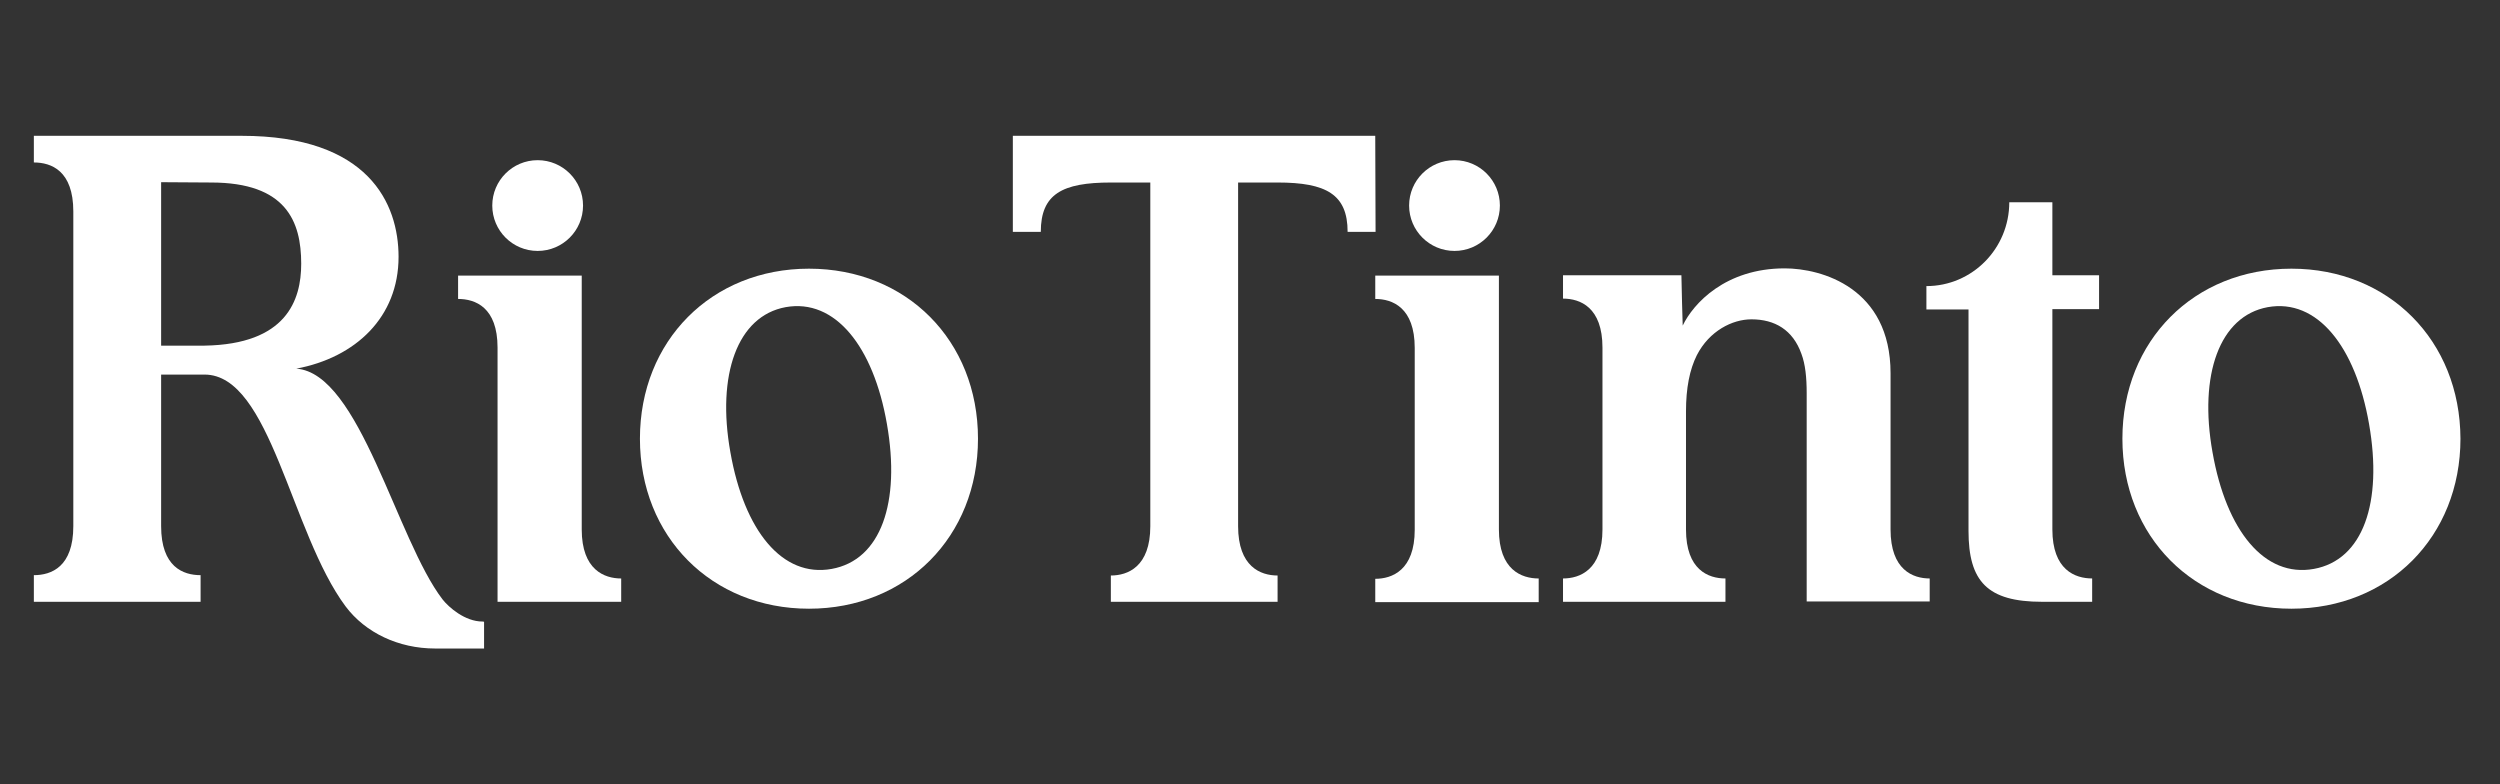
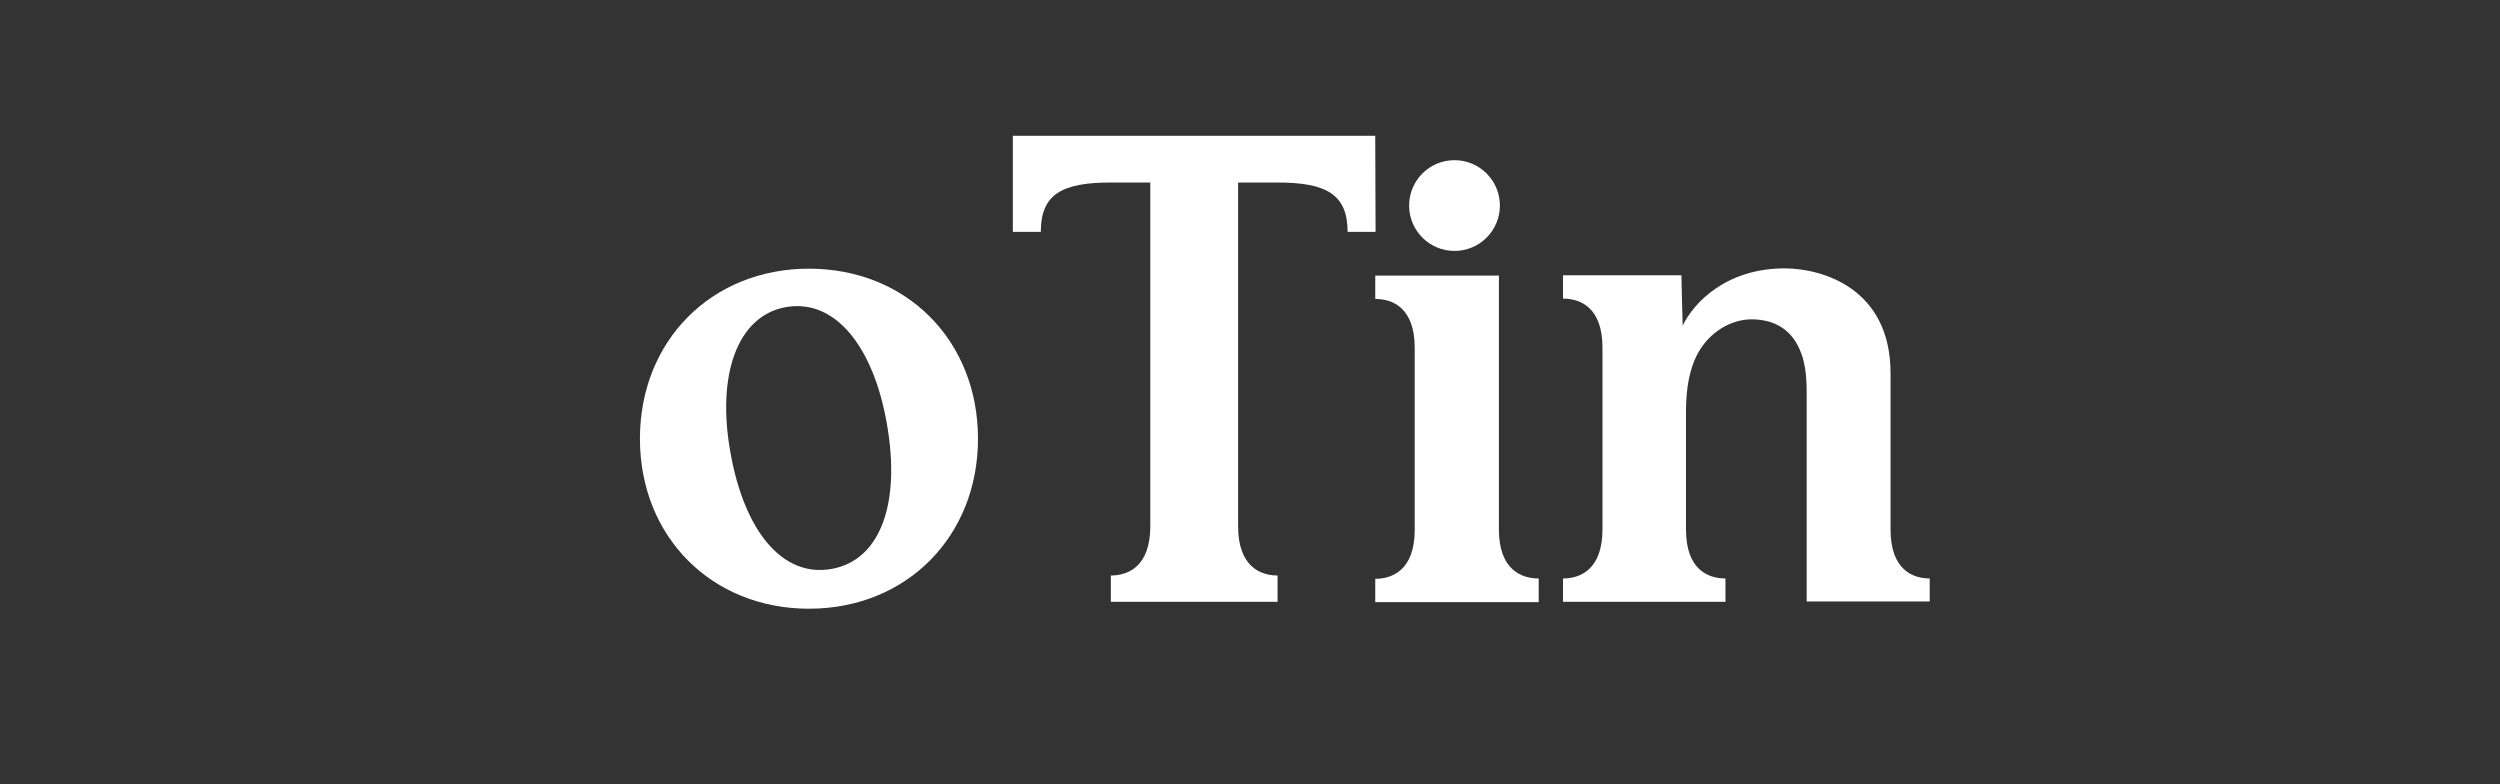
<svg xmlns="http://www.w3.org/2000/svg" width="153" height="48" viewBox="0 0 153 48" fill="none">
  <rect x="0" y="0" width="153" height="48" fill="#333333" stroke="none" />
-   <path d="M32.904 15.357C34.438 15.357 35.682 14.114 35.682 12.58C35.682 11.046 34.438 9.803 32.904 9.803C31.37 9.803 30.127 11.046 30.127 12.58C30.127 14.114 31.37 15.357 32.904 15.357Z" fill="white" />
-   <path d="M35.602 32.404V16.867H28.035V18.296C29.082 18.296 30.45 18.799 30.45 21.275V36.832H38.017V35.403C36.991 35.403 35.602 34.88 35.602 32.404Z" fill="white" />
  <path d="M115.702 32.404V22.844C115.702 17.611 111.475 16.424 109.221 16.424C105.598 16.424 103.626 18.577 102.982 19.926C102.982 19.926 102.902 17.329 102.902 16.846H95.656V18.275C96.703 18.275 98.071 18.799 98.071 21.274V32.404C98.071 34.879 96.683 35.402 95.656 35.402V36.831H103.183H105.598V35.402C104.552 35.402 103.183 34.879 103.183 32.404V25.178C103.183 23.75 103.405 22.623 103.847 21.737C104.612 20.248 106.021 19.543 107.188 19.543C108.617 19.543 109.724 20.187 110.247 21.657C110.489 22.301 110.569 23.106 110.569 24.072V36.811H118.097V35.402C117.07 35.402 115.702 34.879 115.702 32.404Z" fill="white" />
  <path d="M49.509 16.443C43.551 16.443 39.164 20.851 39.164 26.848C39.164 32.846 43.551 37.253 49.509 37.253C55.466 37.253 59.853 32.846 59.853 26.848C59.853 20.851 55.486 16.443 49.509 16.443ZM50.897 34.818C47.879 35.362 45.544 32.484 44.699 27.674C43.853 22.944 45.121 19.341 48.08 18.798C51.099 18.255 53.453 21.193 54.279 25.943C55.124 30.753 53.916 34.275 50.897 34.818Z" fill="white" />
-   <path d="M140.235 16.443C134.278 16.443 129.891 20.851 129.891 26.848C129.891 32.846 134.278 37.253 140.235 37.253C146.193 37.253 150.58 32.846 150.58 26.848C150.56 20.851 146.193 16.443 140.235 16.443ZM141.604 34.818C138.585 35.362 136.25 32.484 135.405 27.674C134.56 22.944 135.828 19.341 138.786 18.798C141.805 18.255 144.16 21.193 144.985 25.943C145.83 30.753 144.623 34.275 141.604 34.818Z" fill="white" />
-   <path d="M29.524 38.038C28.457 38.038 27.471 37.173 27.089 36.69C24.271 33.027 22.017 22.823 18.133 22.562C21.775 21.877 24.392 19.402 24.392 15.719C24.392 12.458 22.56 8.312 14.792 8.312H2.072V9.943C3.139 9.943 4.487 10.446 4.487 12.941V32.202C4.487 34.697 3.139 35.2 2.072 35.2V36.831H12.276V35.2C11.209 35.2 9.861 34.697 9.861 32.202V22.924H12.518C16.563 22.924 17.791 32.604 21.151 37.112C22.359 38.723 24.392 39.689 26.626 39.689H29.625V38.058C29.604 38.038 29.524 38.038 29.524 38.038ZM12.518 21.153C12.457 21.153 9.861 21.153 9.861 21.153V11.15C9.861 11.15 12.195 11.17 12.92 11.17C17.509 11.17 18.434 13.545 18.434 16.141C18.434 18.375 17.529 21.072 12.518 21.153Z" fill="white" />
  <path d="M84.165 8.312H61.986V14.189H63.697C63.697 11.875 65.005 11.17 67.984 11.17H70.399V32.202C70.399 34.697 69.01 35.221 67.984 35.221V36.831H78.188V35.221C77.141 35.221 75.772 34.677 75.772 32.202V11.17H78.188C81.166 11.17 82.474 11.895 82.474 14.189H84.185L84.165 8.312Z" fill="white" />
  <path d="M89.016 15.357C90.549 15.357 91.793 14.114 91.793 12.58C91.793 11.046 90.549 9.803 89.016 9.803C87.482 9.803 86.238 11.046 86.238 12.58C86.238 14.114 87.482 15.357 89.016 15.357Z" fill="white" />
  <path d="M91.733 32.404V16.867H84.166V18.296C85.213 18.296 86.581 18.819 86.581 21.295V32.424C86.581 34.9 85.192 35.423 84.166 35.423V36.852H94.168V35.403C93.122 35.403 91.733 34.88 91.733 32.404Z" fill="white" />
-   <path d="M125.605 12.377H122.968C122.968 15.215 120.694 17.509 117.896 17.509V18.938H120.473V32.483C120.473 35.582 121.62 36.83 124.981 36.83H128.04V35.401C126.993 35.401 125.605 34.878 125.605 32.402C125.605 31.899 125.605 18.918 125.605 18.918H128.463V16.845H125.605V12.377Z" fill="white" />
</svg>